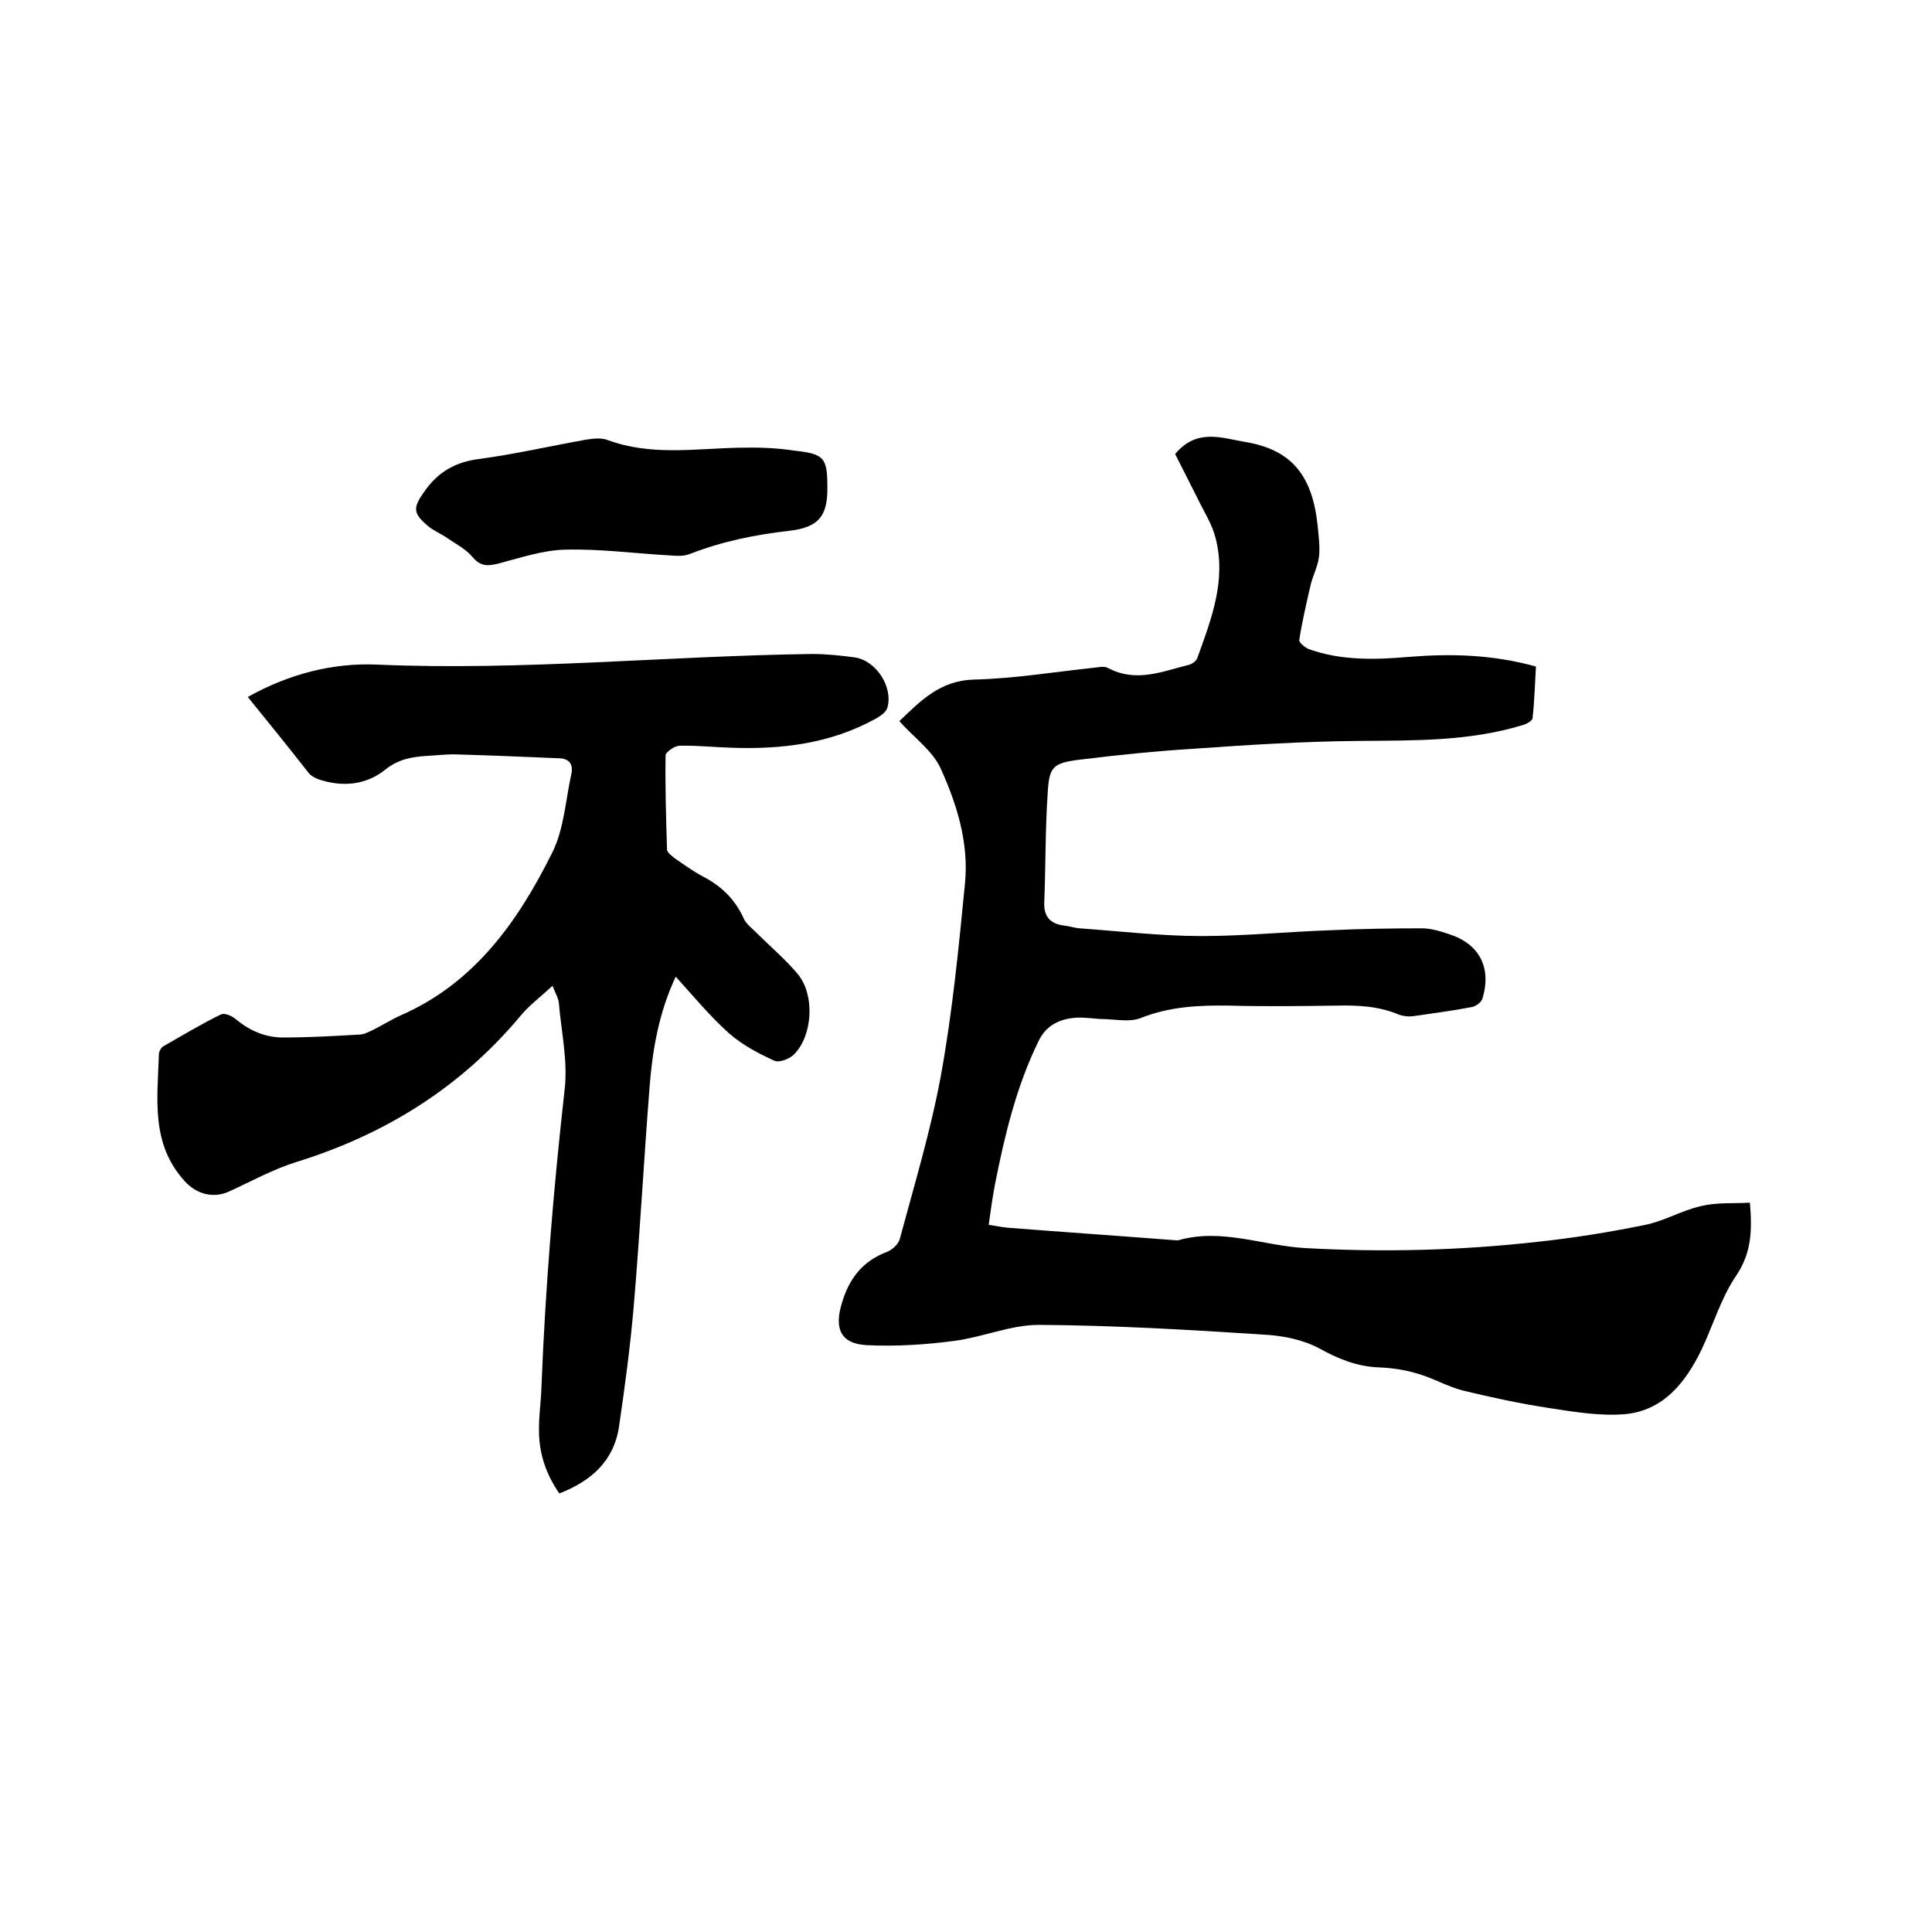
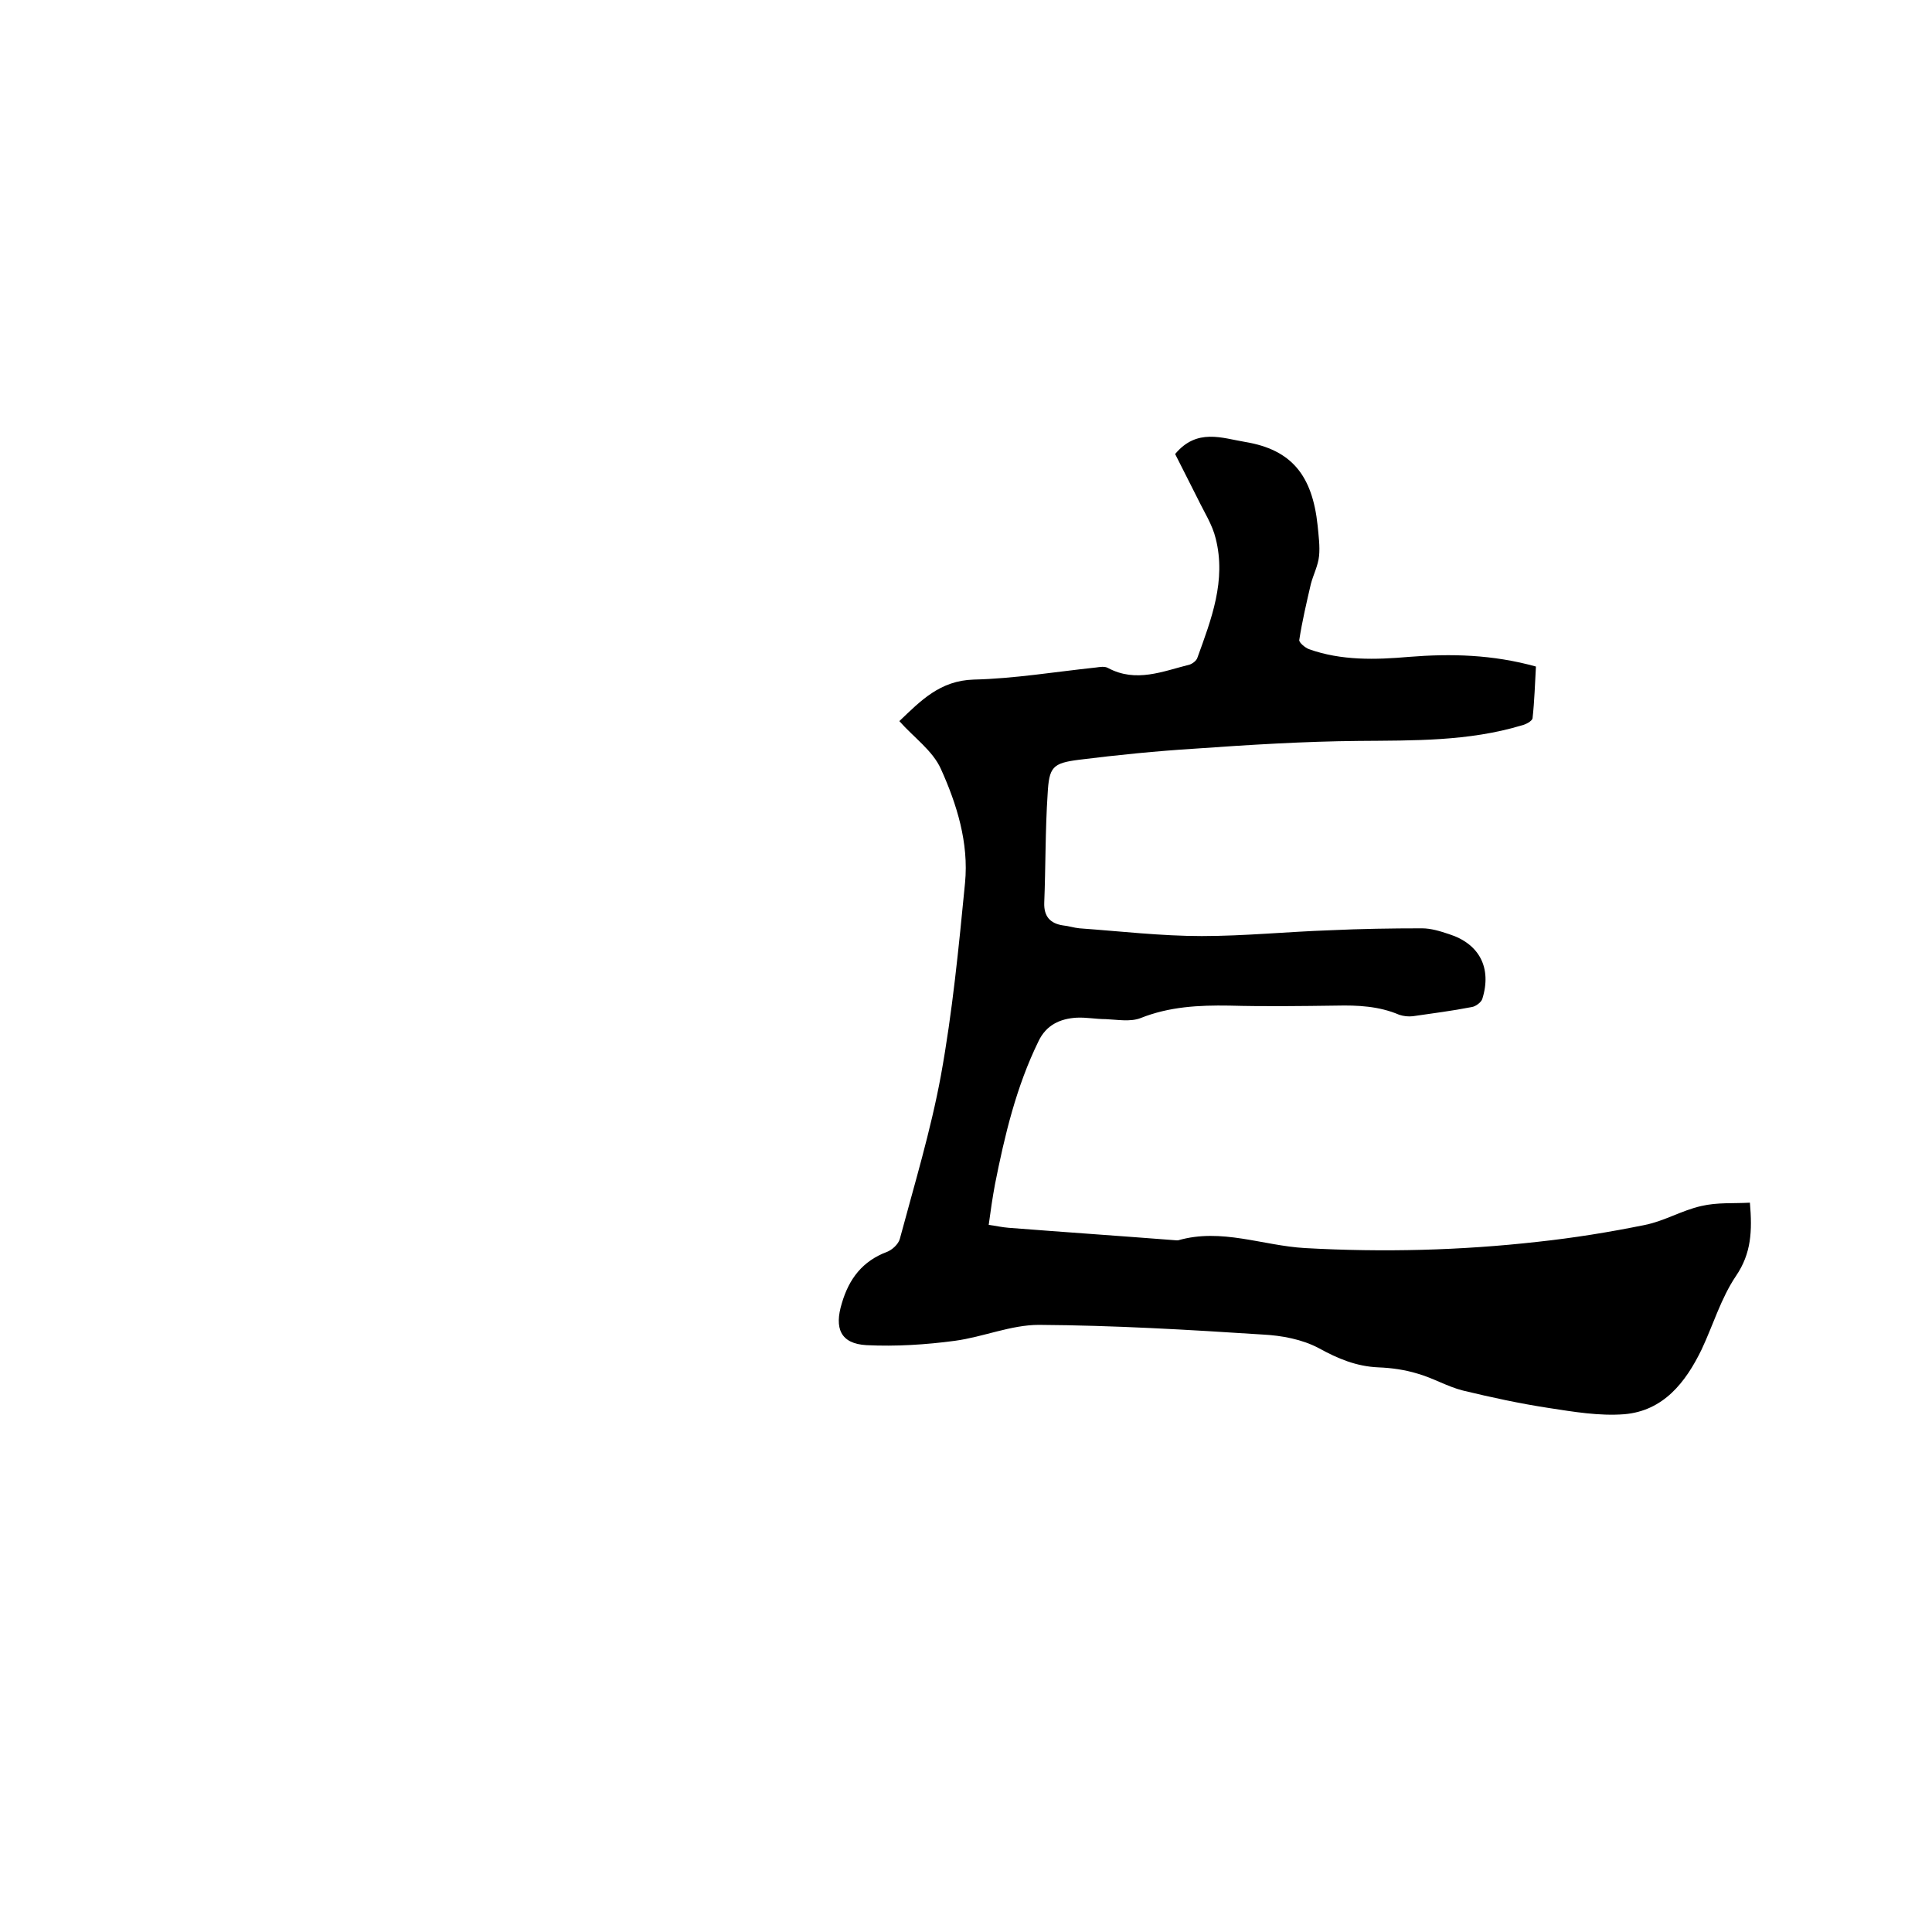
<svg xmlns="http://www.w3.org/2000/svg" enable-background="new 0 0 400 400" viewBox="0 0 400 400">
  <path d="m362.3 249c.5 5.9.3 10.5-2.9 15.2-3.1 4.6-4.7 10.1-7.1 15.2-3.3 6.8-7.9 12.7-16 13.4-5.2.4-10.5-.5-15.7-1.3-5.9-.9-11.9-2.2-17.7-3.6-3.2-.8-6.2-2.6-9.4-3.5-2.6-.8-5.4-1.2-8.1-1.3-4.6-.2-8.4-1.8-12.4-4-3.4-1.8-7.6-2.6-11.6-2.8-15.4-1-30.8-1.9-46.3-2-5.8 0-11.5 2.5-17.4 3.3-6 .8-12.2 1.2-18.3.9-5.4-.3-6.7-3.5-5.1-8.7 1.5-5.1 4.3-8.7 9.3-10.6 1.1-.4 2.4-1.6 2.7-2.7 3-11.2 6.4-22.4 8.5-33.8 2.4-13.2 3.7-26.6 5-39.9.8-8.3-1.7-16.3-5-23.6-1.7-3.8-5.6-6.5-8.6-9.9 4.4-4.2 8.4-8.4 15.4-8.6 8.4-.2 16.8-1.6 25.3-2.5.8-.1 1.8-.3 2.5.1 5.8 3.1 11.3.7 16.9-.7.6-.2 1.4-.8 1.6-1.4 2.9-8 6-16 3.8-24.7-.7-2.9-2.4-5.5-3.7-8.2-1.6-3.2-3.2-6.3-4.7-9.3 4.5-5.4 9.7-3.3 14.5-2.5 9.6 1.6 13.9 6.9 15 17.3.2 2.1.5 4.3.3 6.3s-1.2 3.9-1.7 5.8c-.9 3.9-1.8 7.7-2.4 11.6-.1.5 1.2 1.6 2 1.9 6.7 2.4 13.8 2.2 20.7 1.6 8.7-.7 17.3-.5 26.3 2-.2 3.4-.3 7.1-.7 10.7-.1.6-1.4 1.3-2.3 1.5-11 3.3-22.3 3.1-33.7 3.2-11.3.1-22.6.8-33.9 1.6-8 .5-16 1.3-24 2.3-5.5.7-6.2 1.5-6.5 7.1-.5 7.5-.4 15-.7 22.5-.1 2.8 1.2 4.3 3.9 4.7 1.1.1 2.3.5 3.4.6 8.4.6 16.9 1.6 25.3 1.6 8.9 0 17.7-.9 26.6-1.2 6.3-.3 12.7-.4 19-.4 1.9 0 3.8.6 5.6 1.2 6.3 2 8.9 7 6.9 13.4-.2.7-1.4 1.6-2.2 1.7-4.1.8-8.1 1.3-12.2 1.9-.9.1-1.9 0-2.8-.3-4.2-1.8-8.6-2-13-1.9-7.4.1-14.8.2-22.2 0-6.3-.1-12.4.2-18.4 2.6-2.1.8-4.8.3-7.2.2-2 0-4-.4-6-.3-3.4.2-6.3 1.5-7.9 4.9-4.6 9.4-7 19.5-9 29.6-.5 2.7-.9 5.4-1.3 8.4 1.5.2 2.8.5 4.1.6 11.6.9 23.2 1.7 34.8 2.6h.3c9-2.6 17.5 1.1 26.3 1.6 16.1.9 32.2.5 48.2-1.3 7.4-.8 14.9-2 22.2-3.5 4-.8 7.6-3 11.6-3.9 3.4-.8 6.7-.5 10.1-.7z" />
-   <path d="m51.3 144.3c8.6-4.8 17.6-7.1 26.8-6.7 30.1 1.3 60-1.8 90-2.2 2.9 0 5.9.3 8.8.7 4.5.6 8.1 6.2 6.8 10.5-.3.9-1.5 1.7-2.4 2.2-9.4 5.2-19.6 6.4-30.1 6-3.5-.1-7-.5-10.5-.4-1 0-2.9 1.3-2.9 2-.1 6.5.1 13 .3 19.5 0 .6 1 1.3 1.6 1.8 1.9 1.3 3.8 2.7 5.9 3.8 3.8 2 6.6 4.7 8.4 8.7.5 1.1 1.6 1.9 2.5 2.8 2.9 2.9 6.1 5.6 8.7 8.7 3.5 4.3 3.1 12.5-.7 16.5-.9 1-3.2 1.9-4.2 1.4-3.3-1.5-6.7-3.3-9.4-5.7-3.9-3.5-7.3-7.6-11-11.7-3.5 7.5-4.8 15.1-5.4 22.7-1.2 15.2-2 30.4-3.3 45.6-.7 8.2-1.8 16.4-3 24.6-1 7.3-5.7 11.5-12.4 14.1-2.7-3.9-4.1-8-4.2-12.5-.1-3.2.4-6.3.5-9.5.8-20.6 2.5-41.1 4.8-61.6.7-5.9-.7-12-1.2-18-.1-1-.7-1.9-1.3-3.5-2.5 2.3-4.9 4.1-6.7 6.3-12.4 14.8-28 24.5-46.4 30.2-4.8 1.5-9.3 4-13.9 6.1-3.3 1.5-6.8.5-9.2-2.2-7-7.7-5.6-17-5.3-26.2 0-.6.4-1.3.8-1.6 4-2.3 8-4.7 12.1-6.7.7-.3 2.2.3 3 1 2.9 2.4 6.1 3.8 9.8 3.8 5.3 0 10.6-.3 15.8-.6.9 0 1.8-.5 2.7-.9 2-1 3.9-2.2 5.9-3.1 15.3-6.7 24.3-19.5 31.4-33.8 2.4-4.9 2.7-10.8 3.9-16.2.4-1.9-.4-3.1-2.4-3.2-7.1-.3-14.1-.6-21.2-.8-2.1-.1-4.2.2-6.3.3-3.2.2-6 .7-8.7 2.9-3.9 3.1-8.7 3.6-13.6 2-.9-.3-1.8-.8-2.3-1.5-4-5.1-8.1-10.2-12.5-15.6z" />
-   <path d="m171.3 101.2c0 5.6-1.8 8-7.9 8.7-7.1.8-13.9 2.2-20.6 4.8-1.2.5-2.7.4-4 .3-7.3-.4-14.6-1.4-21.8-1.2-4.6.1-9.3 1.7-13.9 2.9-2.1.5-3.6.6-5.2-1.3-1.4-1.7-3.4-2.7-5.3-4-1.3-.9-2.8-1.5-4-2.5-3.2-2.7-3.1-3.8-.7-7.2 2.9-4.1 6.5-6.1 11.5-6.7 7.4-1 14.7-2.7 22.1-4 1.4-.2 3-.4 4.3.1 8.9 3.3 17.9 1.8 27 1.6 3.9-.1 7.8 0 11.7.6 6.3.7 6.8 1.5 6.8 7.9z" />
</svg>